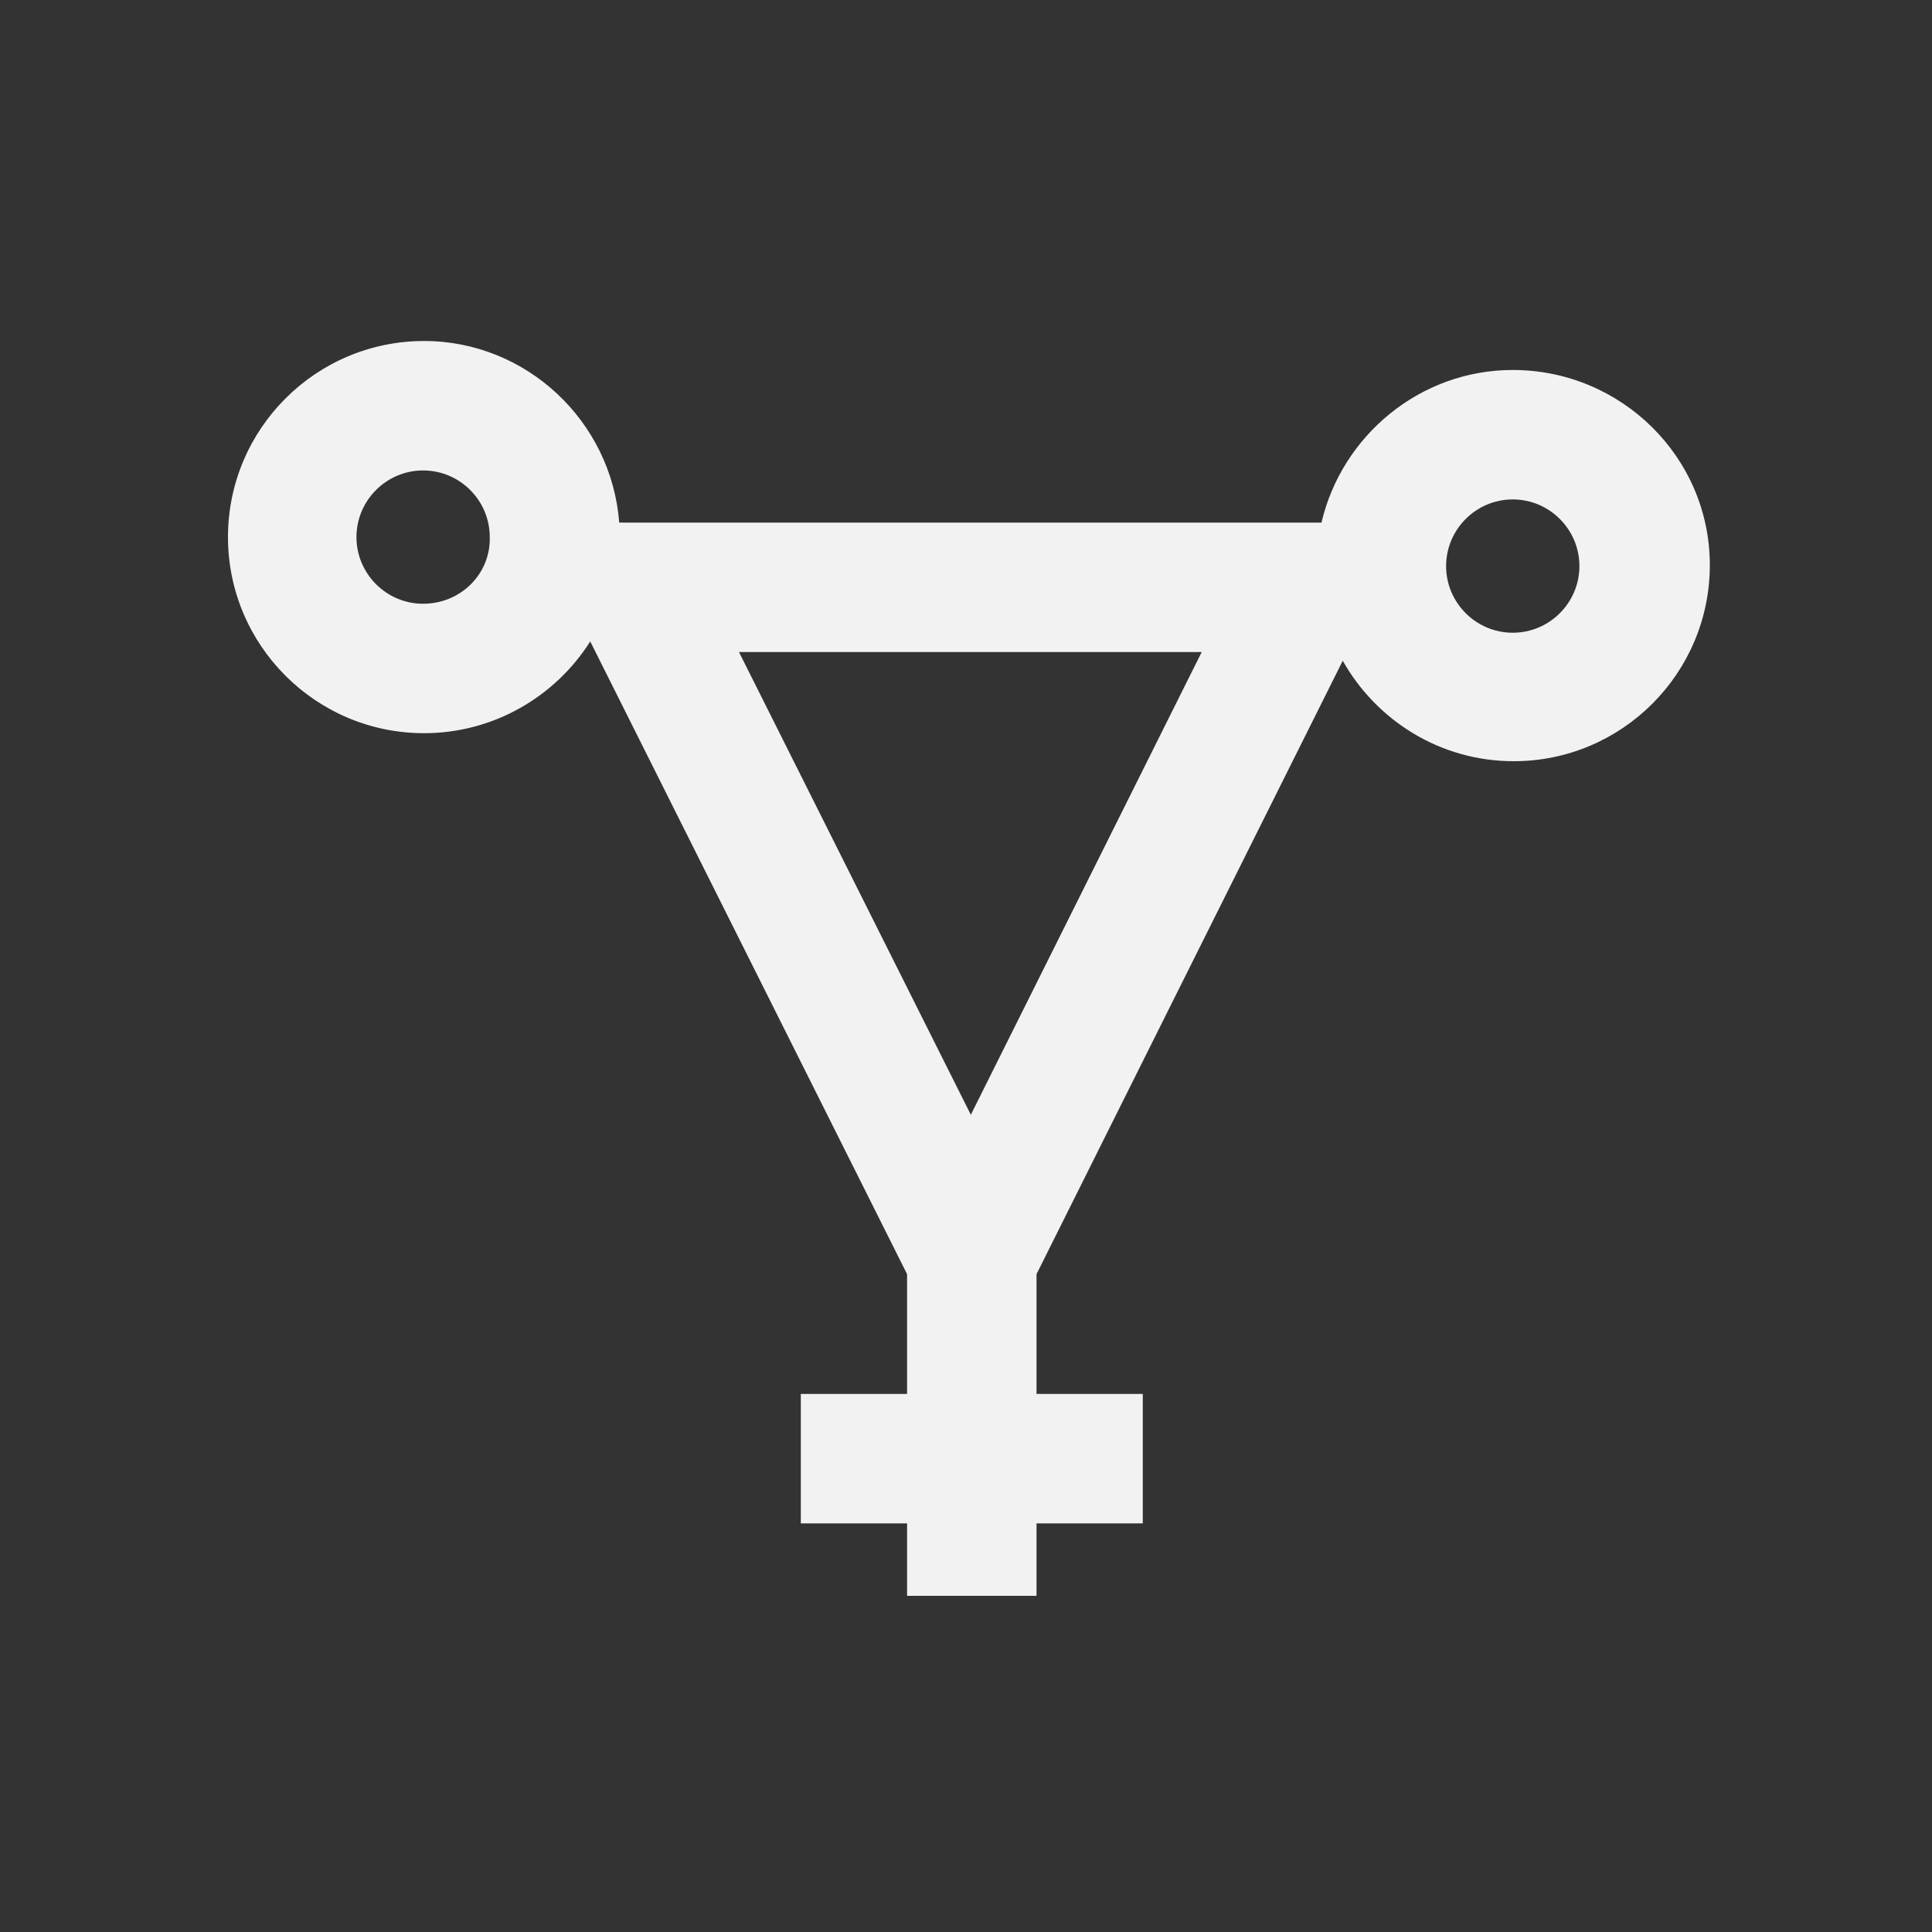
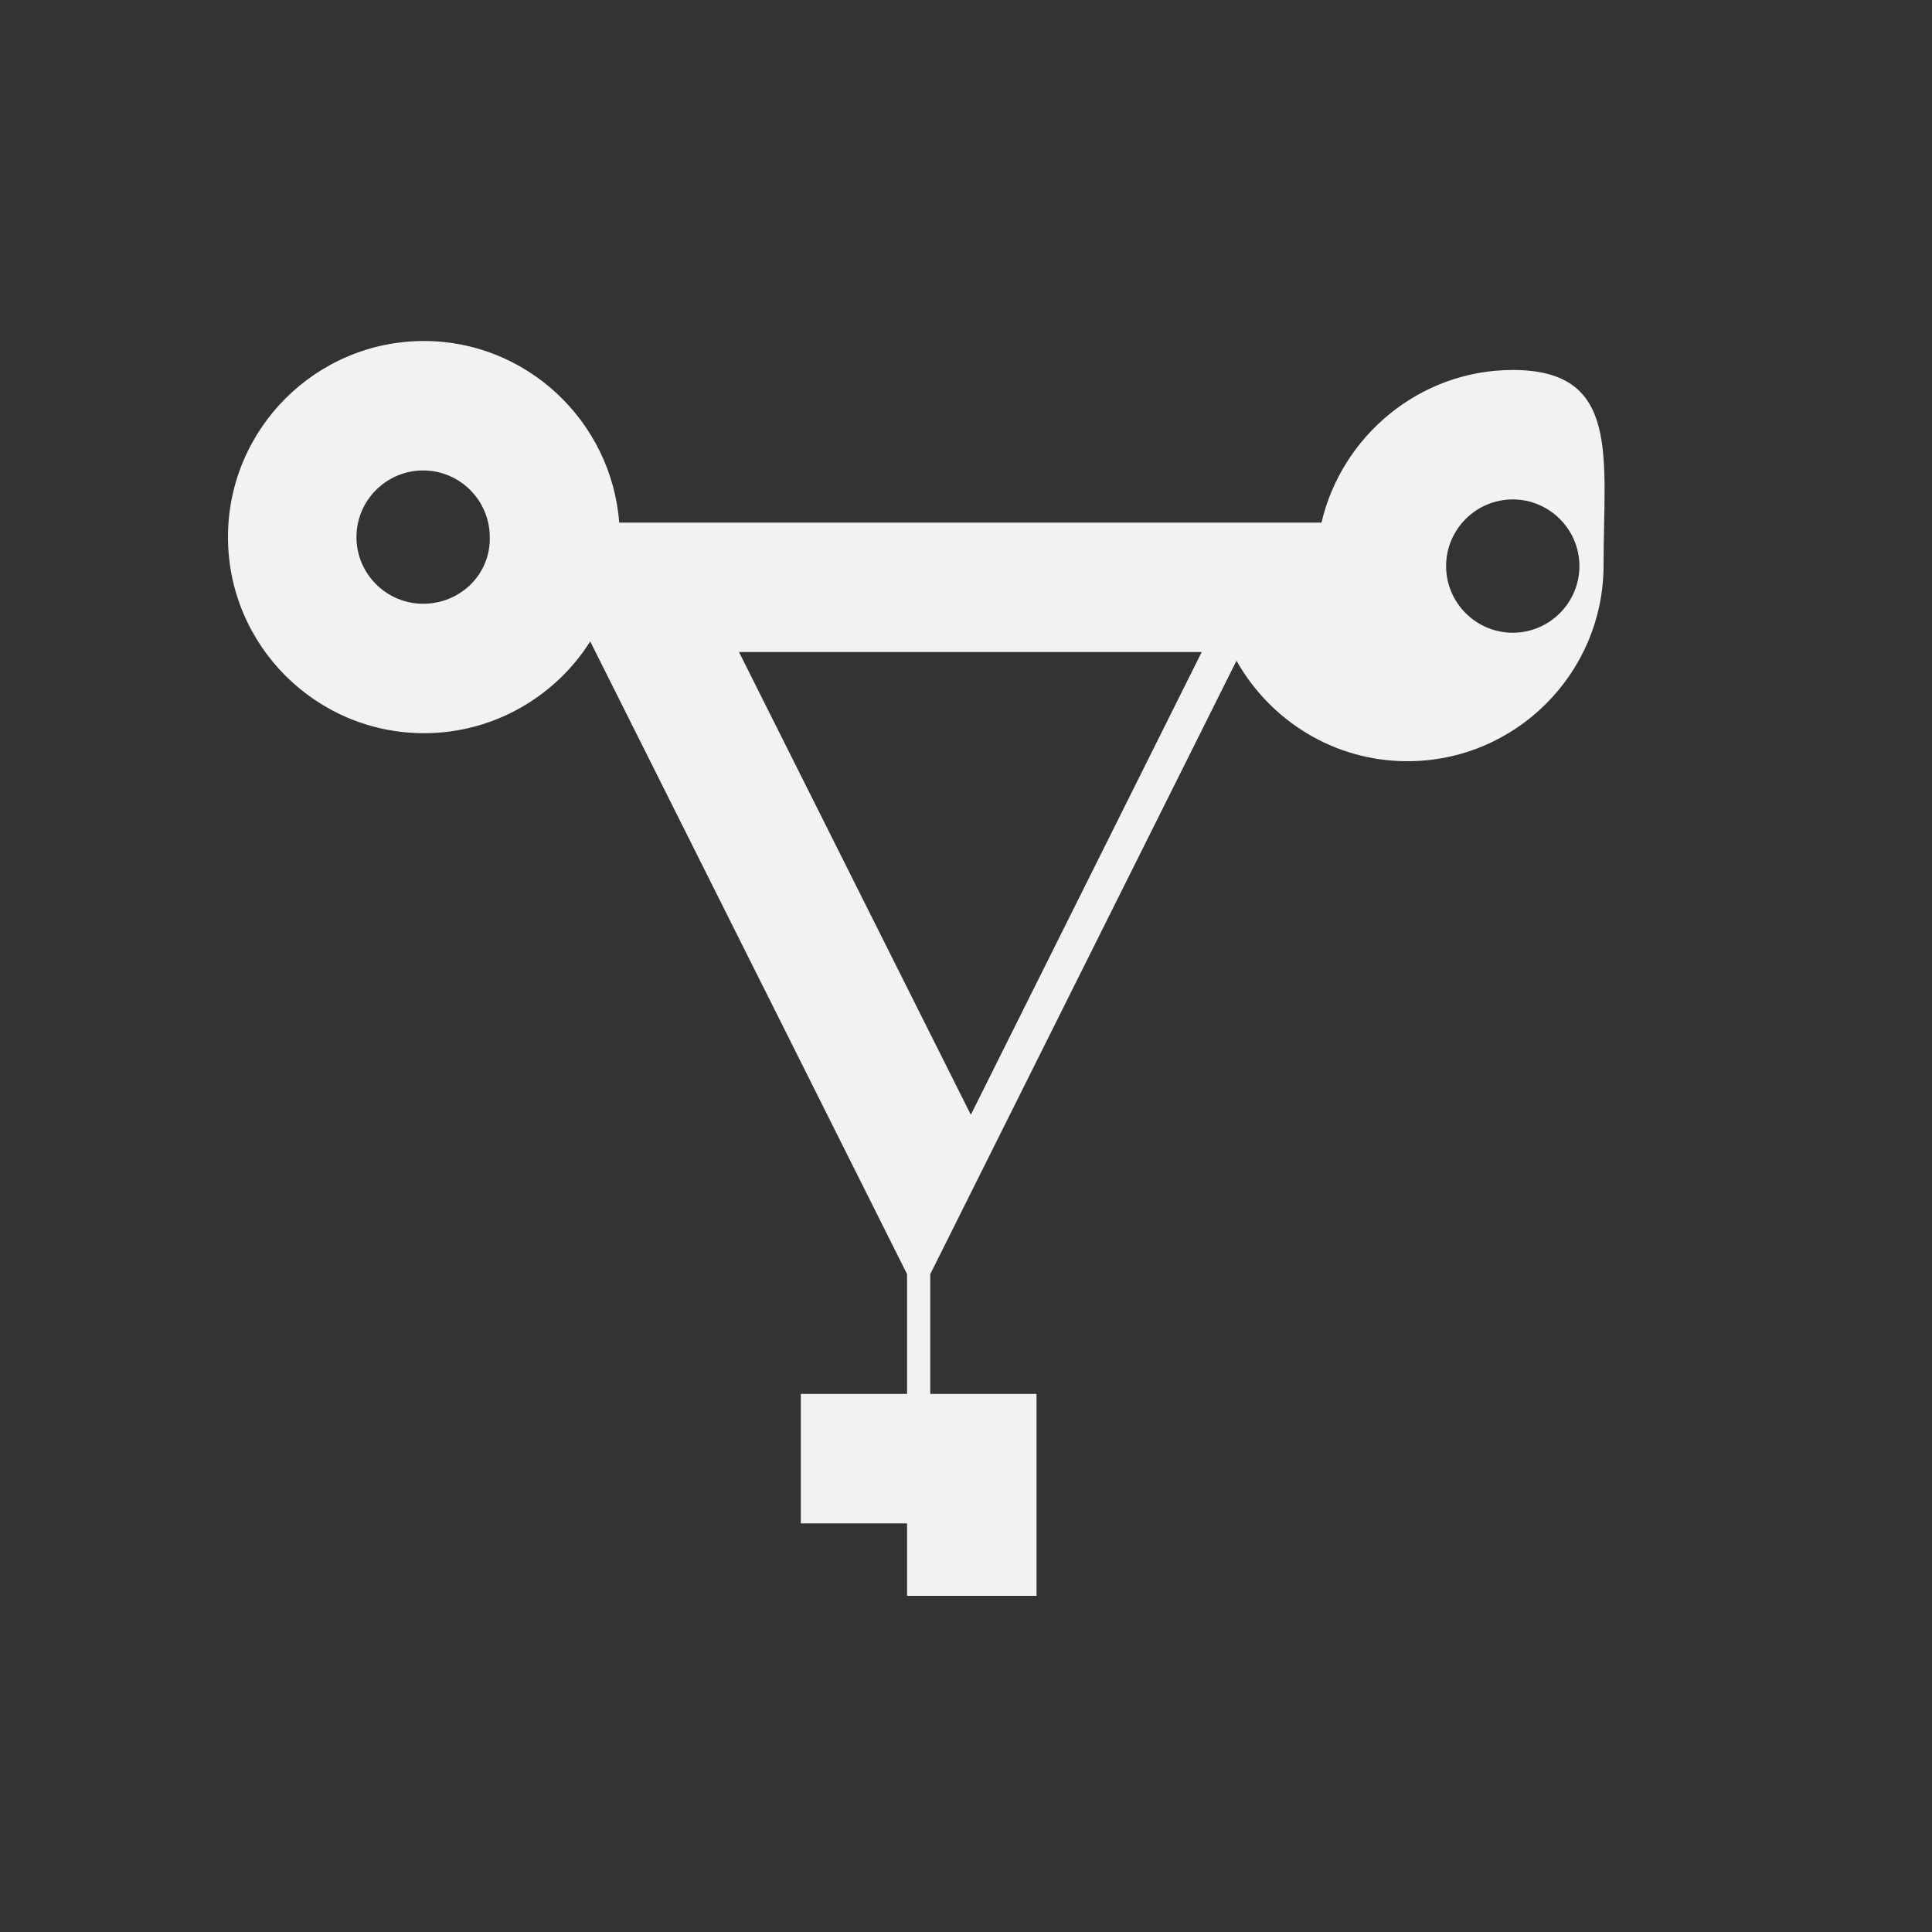
<svg xmlns="http://www.w3.org/2000/svg" version="1.1" id="Layer_1" x="0px" y="0px" viewBox="0 0 200 200" style="enable-background:new 0 0 200 200;" xml:space="preserve">
  <rect x="0" y="0" width="200" height="200" fill="#333333" stroke="none" />
  <style type="text/css">
	.st0{fill:#F2F2F2;}
</style>
-   <path class="st0" d="M156.6,38.3c-9.6,0-17.7,6.8-19.8,15.8H64.1c-0.8-10.5-9.6-18.8-20.2-18.8c-11.2,0-20.3,9.1-20.3,20.3  c0,11.2,9.1,20.3,20.3,20.3c7.2,0,13.6-3.8,17.2-9.5l32.8,65.5v12.4h-11v13.4h11v7.5h13.4v-7.5h11v-13.4h-11v-12.4l31.7-63.5  c3.5,6.2,10.1,10.4,17.7,10.4c11.2,0,20.3-9.1,20.3-20.3S167.8,38.3,156.6,38.3z M43.8,62.5c-3.8,0-6.9-3.1-6.9-6.9  c0-3.8,3.1-6.9,6.9-6.9c3.8,0,6.9,3.1,6.9,6.9C50.8,59.4,47.7,62.5,43.8,62.5z M100.5,115.4l-24-47.9h47.9L100.5,115.4z M156.6,65.5  c-3.8,0-6.9-3.1-6.9-6.9c0-3.8,3.1-6.9,6.9-6.9c3.8,0,6.9,3.1,6.9,6.9C163.5,62.4,160.4,65.5,156.6,65.5z" />
+   <path class="st0" d="M156.6,38.3c-9.6,0-17.7,6.8-19.8,15.8H64.1c-0.8-10.5-9.6-18.8-20.2-18.8c-11.2,0-20.3,9.1-20.3,20.3  c0,11.2,9.1,20.3,20.3,20.3c7.2,0,13.6-3.8,17.2-9.5l32.8,65.5v12.4h-11v13.4h11v7.5h13.4v-7.5v-13.4h-11v-12.4l31.7-63.5  c3.5,6.2,10.1,10.4,17.7,10.4c11.2,0,20.3-9.1,20.3-20.3S167.8,38.3,156.6,38.3z M43.8,62.5c-3.8,0-6.9-3.1-6.9-6.9  c0-3.8,3.1-6.9,6.9-6.9c3.8,0,6.9,3.1,6.9,6.9C50.8,59.4,47.7,62.5,43.8,62.5z M100.5,115.4l-24-47.9h47.9L100.5,115.4z M156.6,65.5  c-3.8,0-6.9-3.1-6.9-6.9c0-3.8,3.1-6.9,6.9-6.9c3.8,0,6.9,3.1,6.9,6.9C163.5,62.4,160.4,65.5,156.6,65.5z" />
</svg>